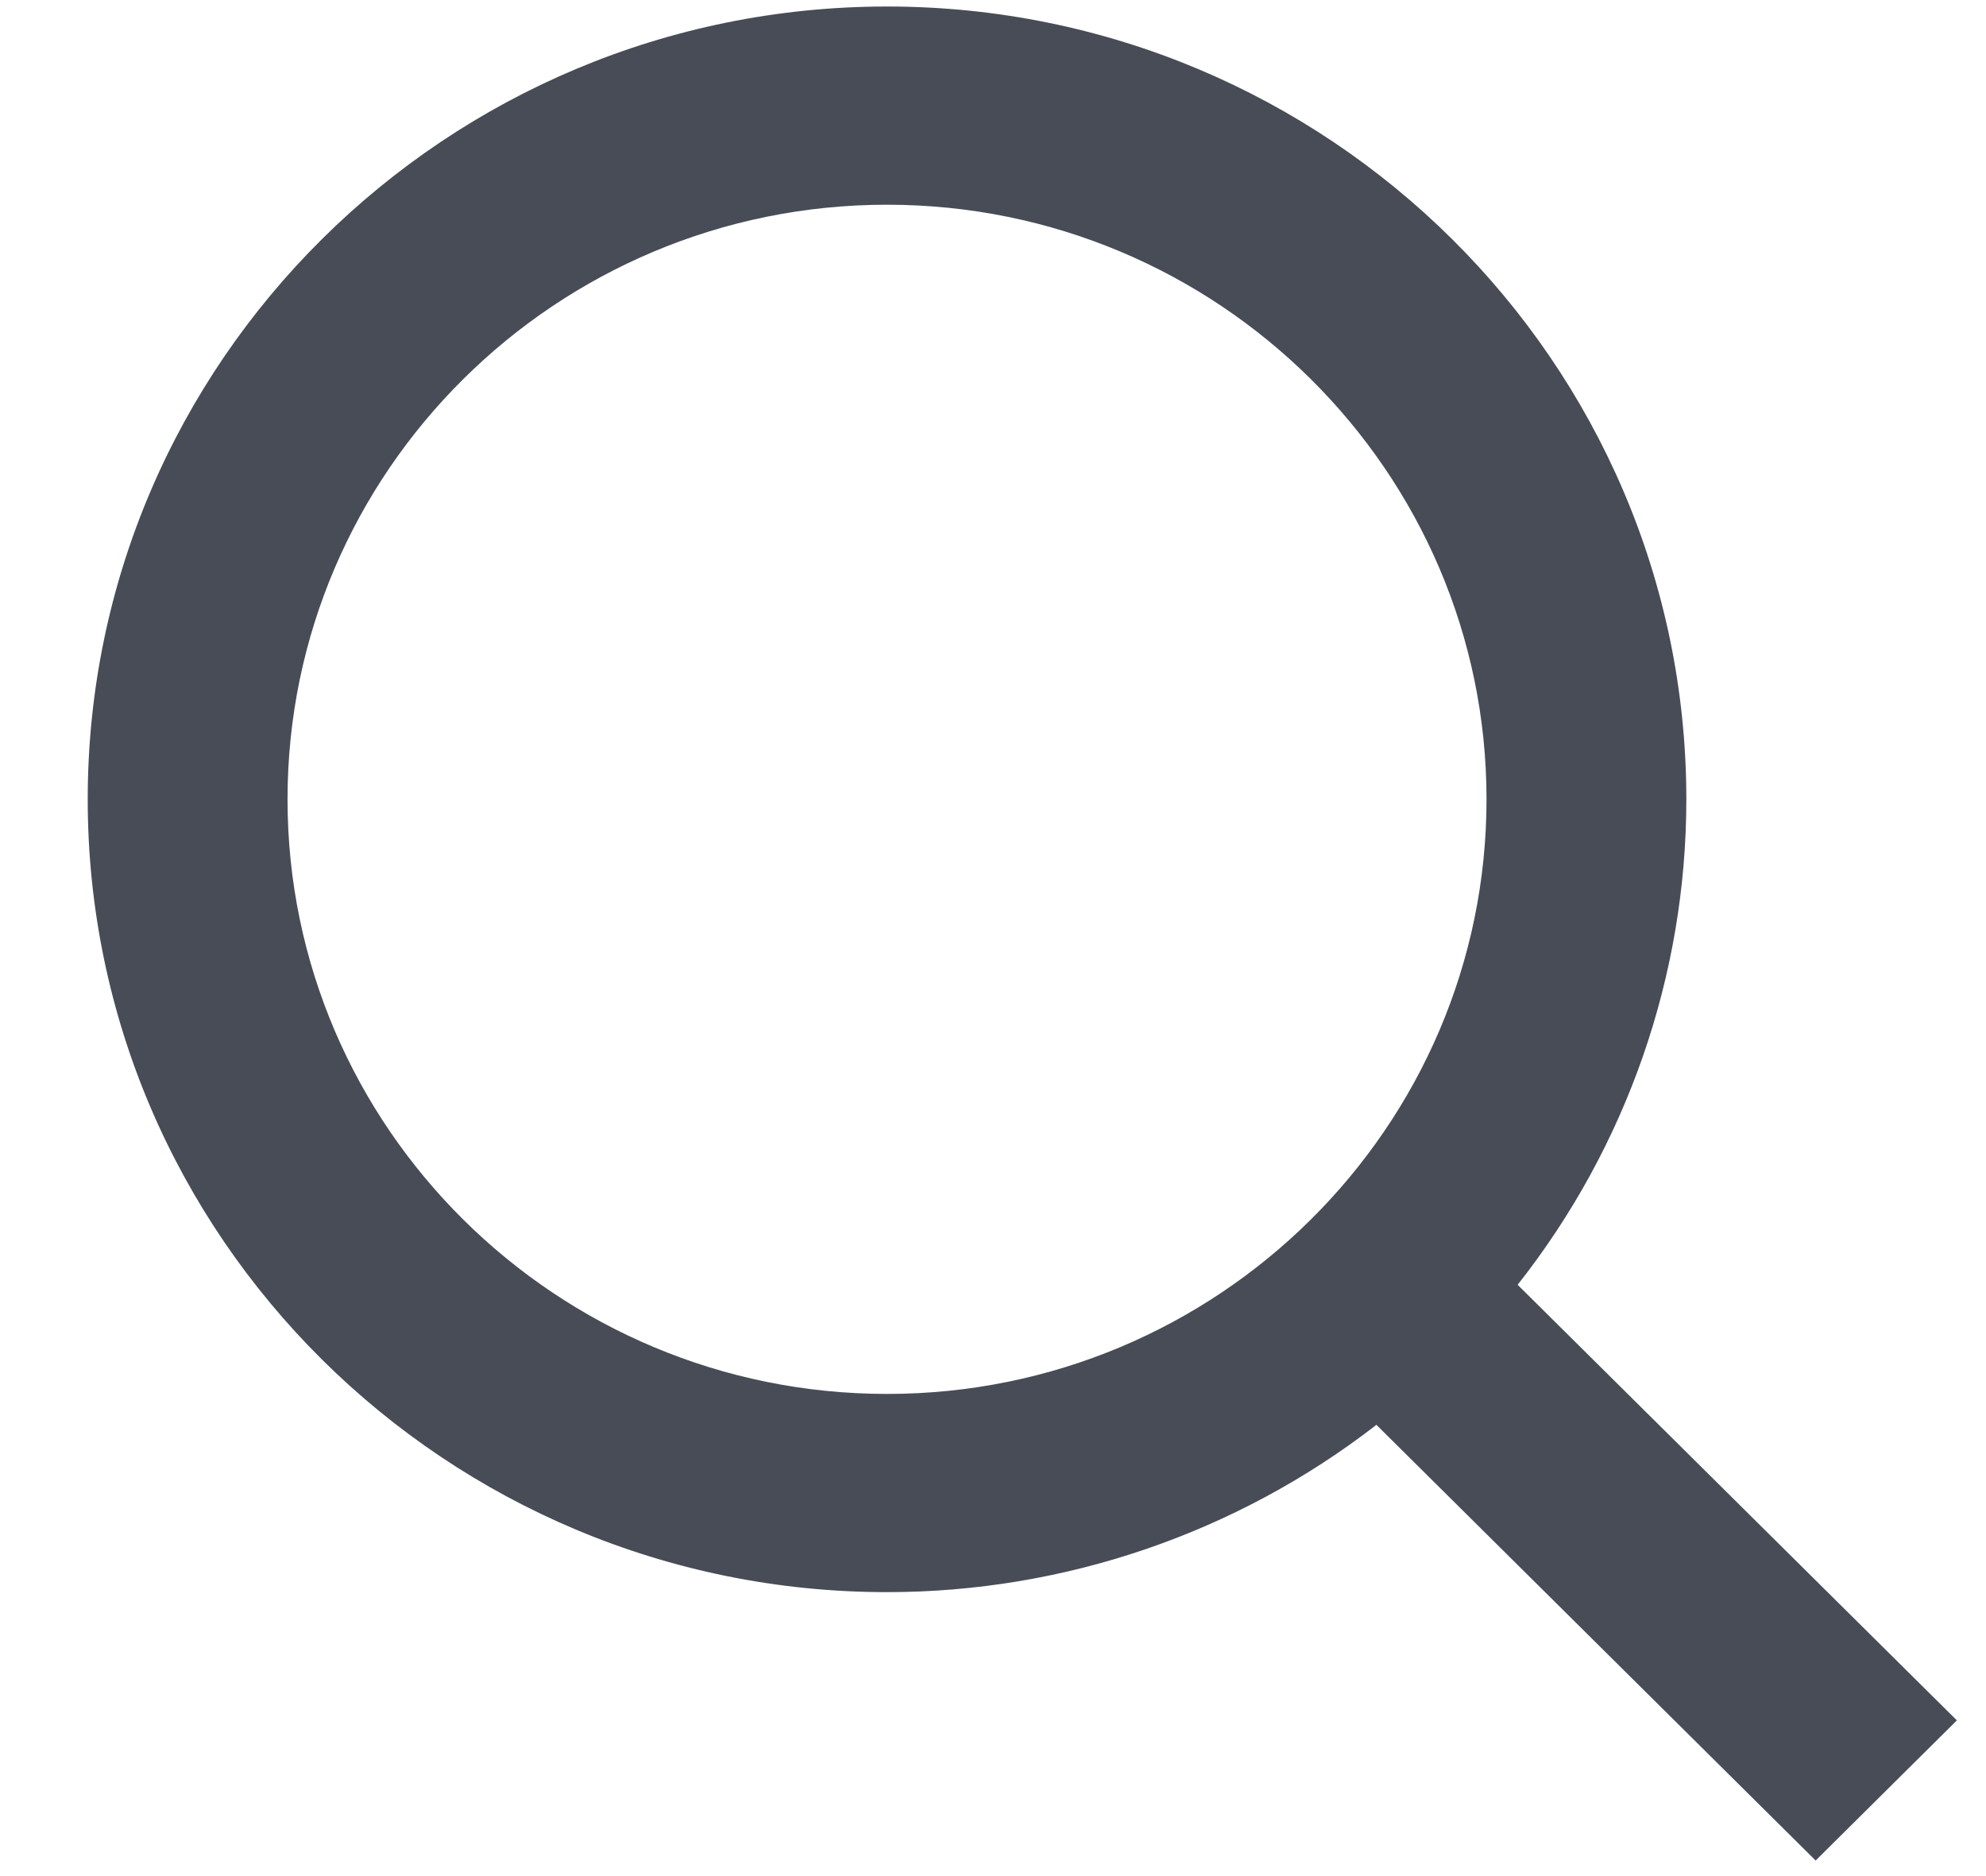
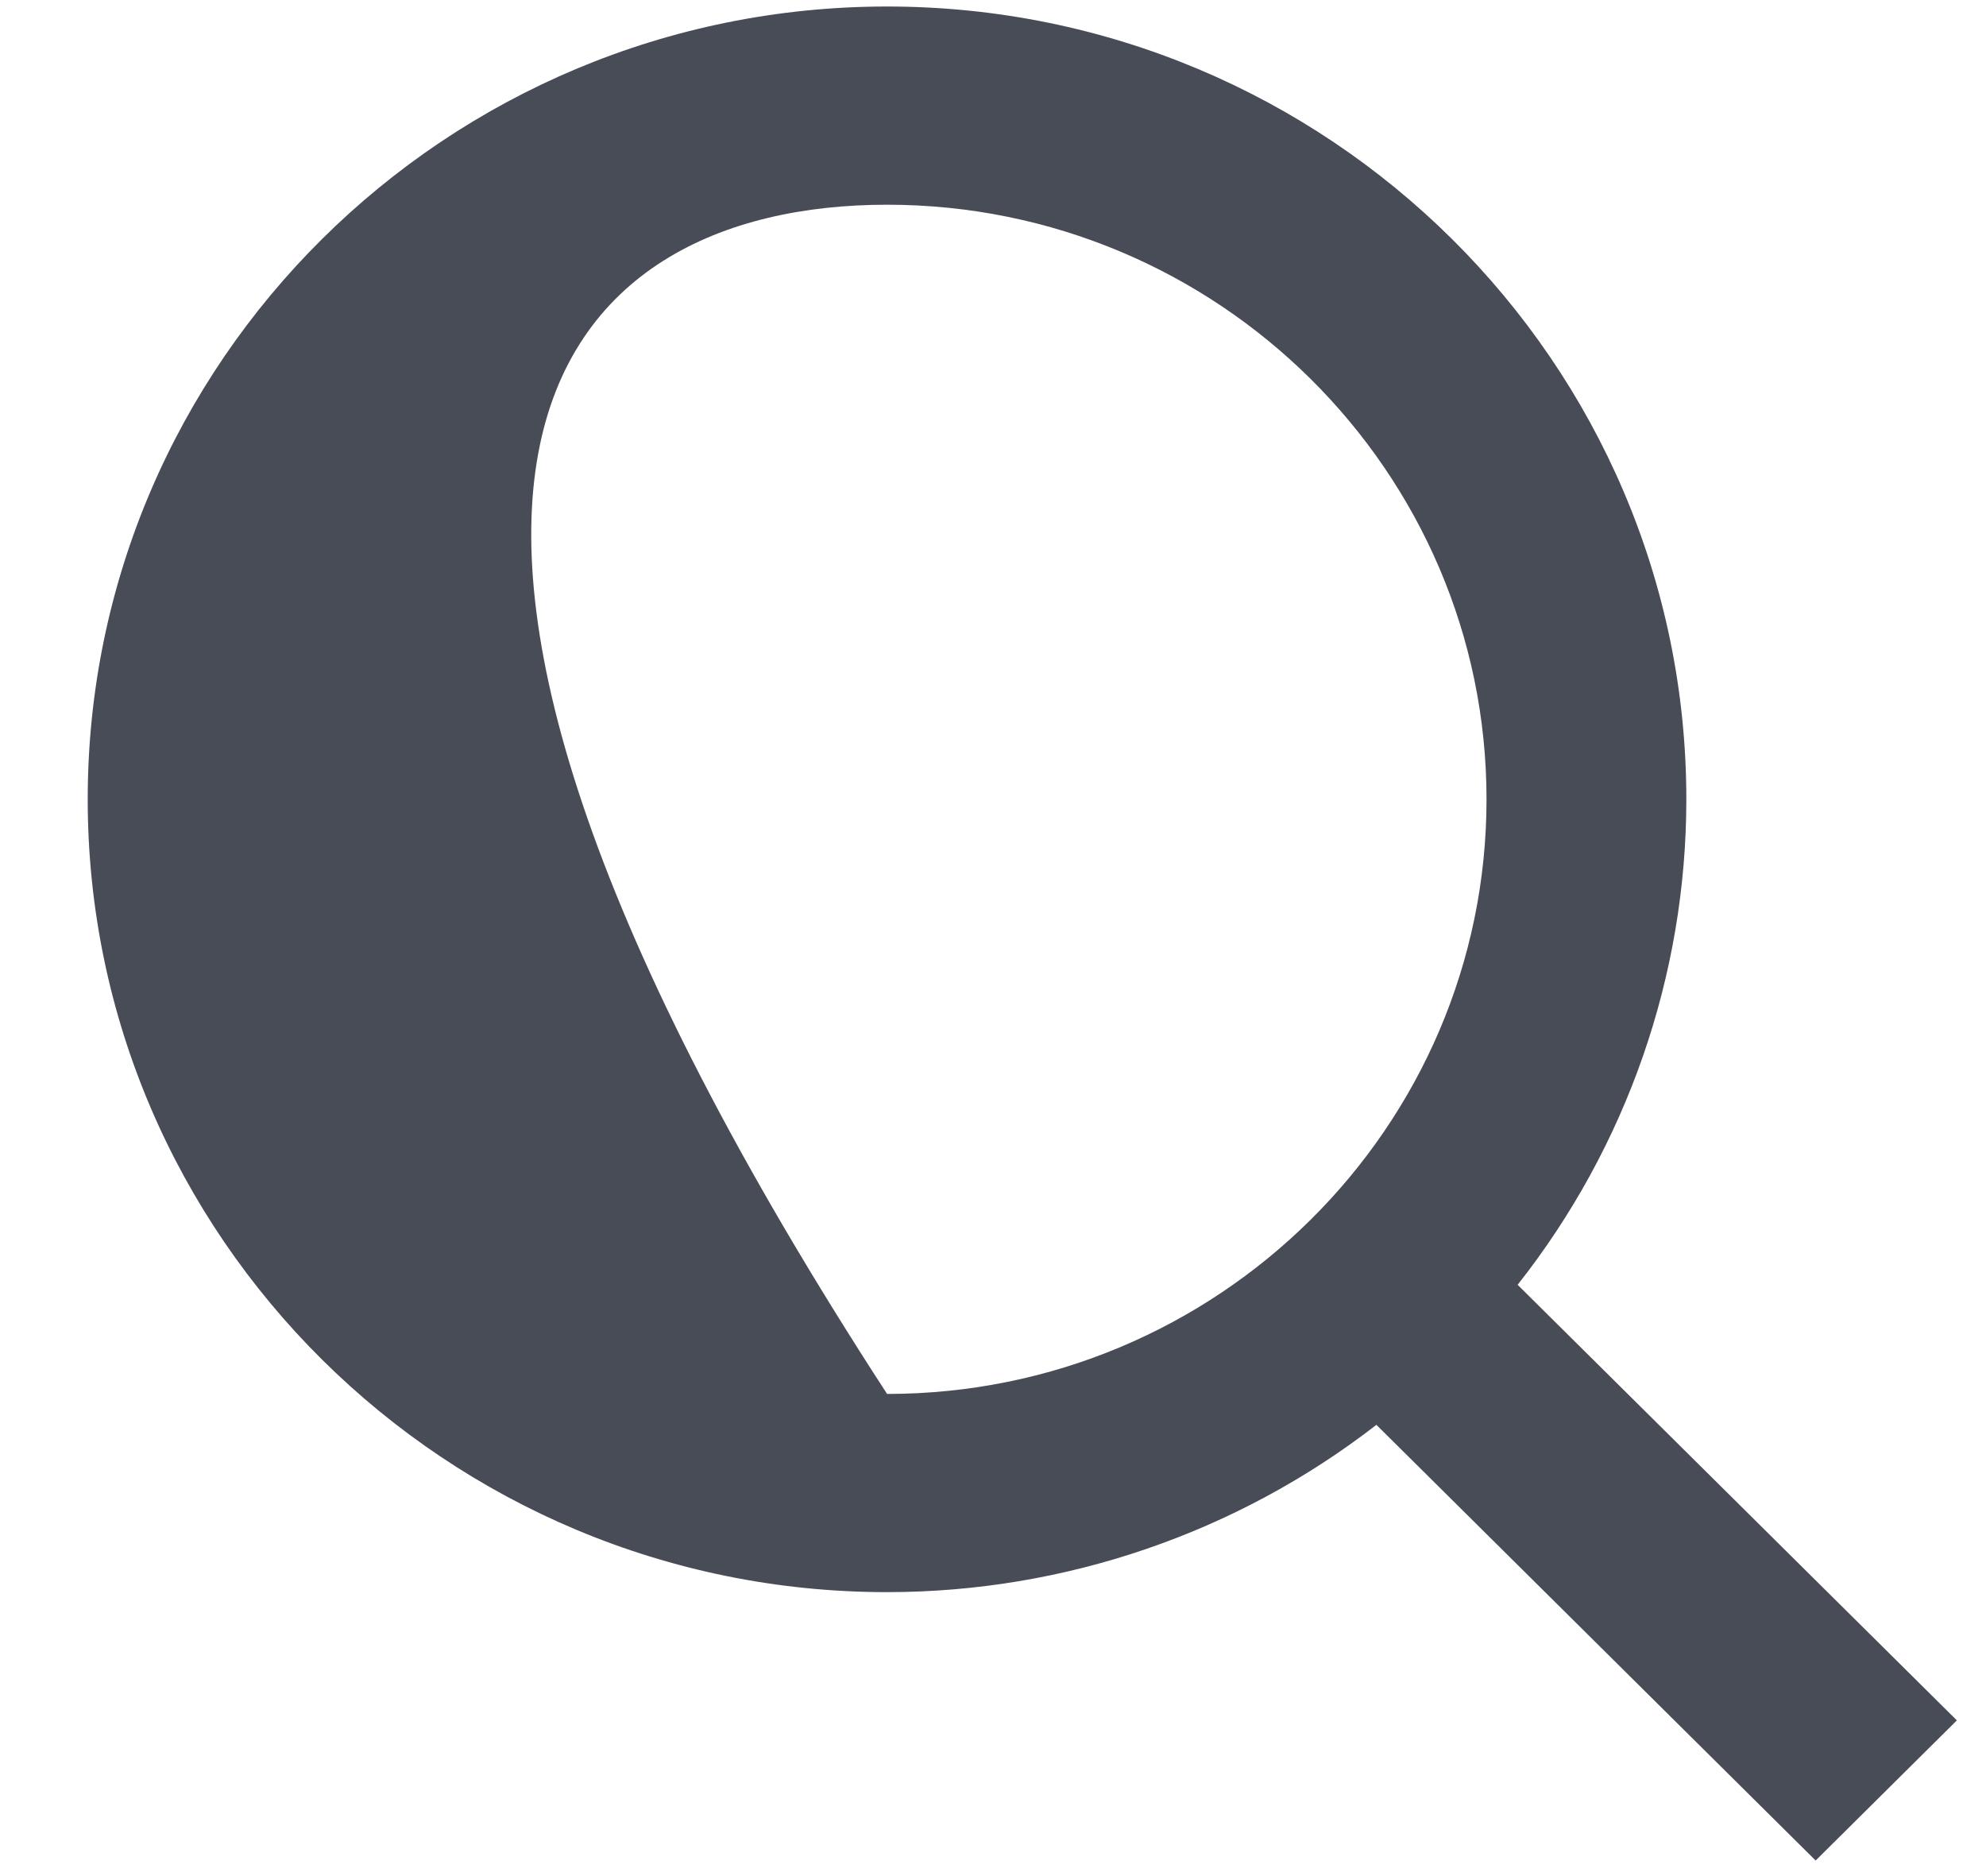
<svg xmlns="http://www.w3.org/2000/svg" width="18" height="17" viewBox="0 0 18 17" fill="none">
-   <path d="M8.04 14.427C9.647 14.427 11.208 13.893 12.475 12.911L16.456 16.859L17.736 15.589L13.755 11.642C14.746 10.386 15.284 8.838 15.284 7.243C15.284 3.282 12.034 0.059 8.04 0.059C4.045 0.059 0.795 3.282 0.795 7.243C0.795 11.204 4.045 14.427 8.04 14.427ZM8.04 1.855C11.036 1.855 13.473 4.272 13.473 7.243C13.473 10.215 11.036 12.631 8.04 12.631C5.043 12.631 2.606 10.215 2.606 7.243C2.606 4.272 5.043 1.855 8.04 1.855Z" fill="#484C56" />
+   <path d="M8.04 14.427C9.647 14.427 11.208 13.893 12.475 12.911L16.456 16.859L17.736 15.589L13.755 11.642C14.746 10.386 15.284 8.838 15.284 7.243C15.284 3.282 12.034 0.059 8.04 0.059C4.045 0.059 0.795 3.282 0.795 7.243C0.795 11.204 4.045 14.427 8.04 14.427ZM8.04 1.855C11.036 1.855 13.473 4.272 13.473 7.243C13.473 10.215 11.036 12.631 8.04 12.631C2.606 4.272 5.043 1.855 8.04 1.855Z" fill="#484C56" />
</svg>